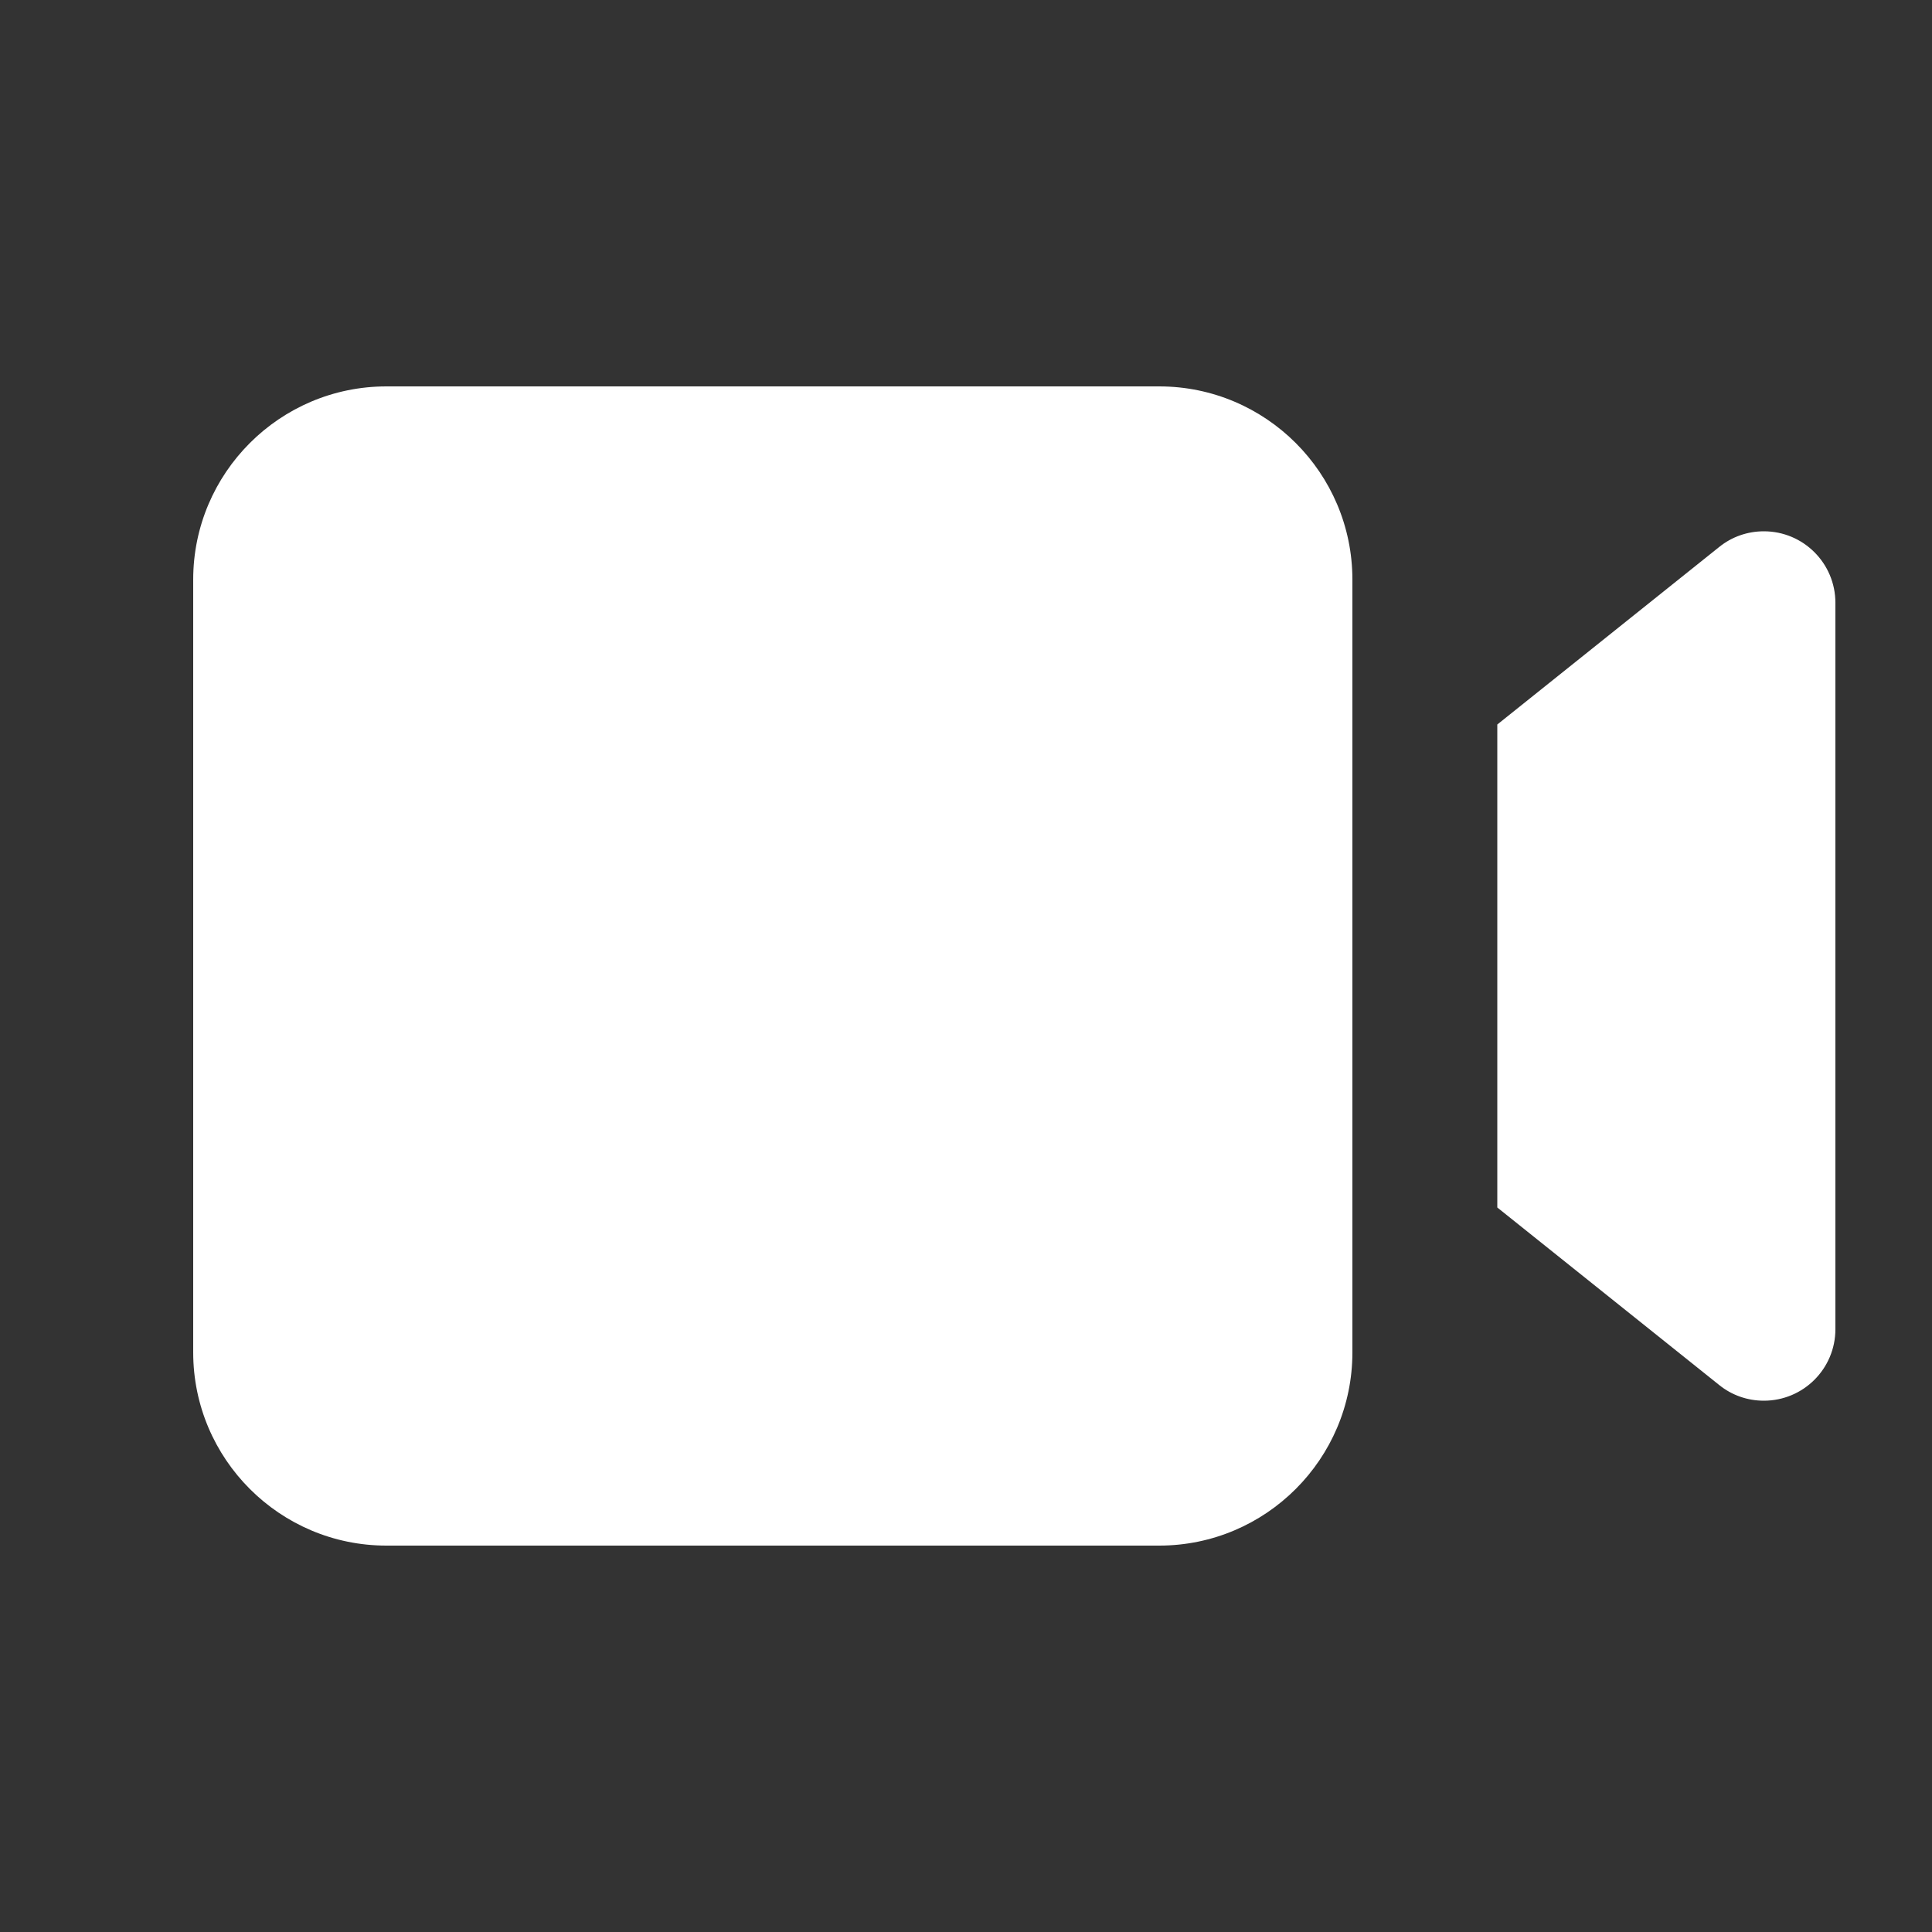
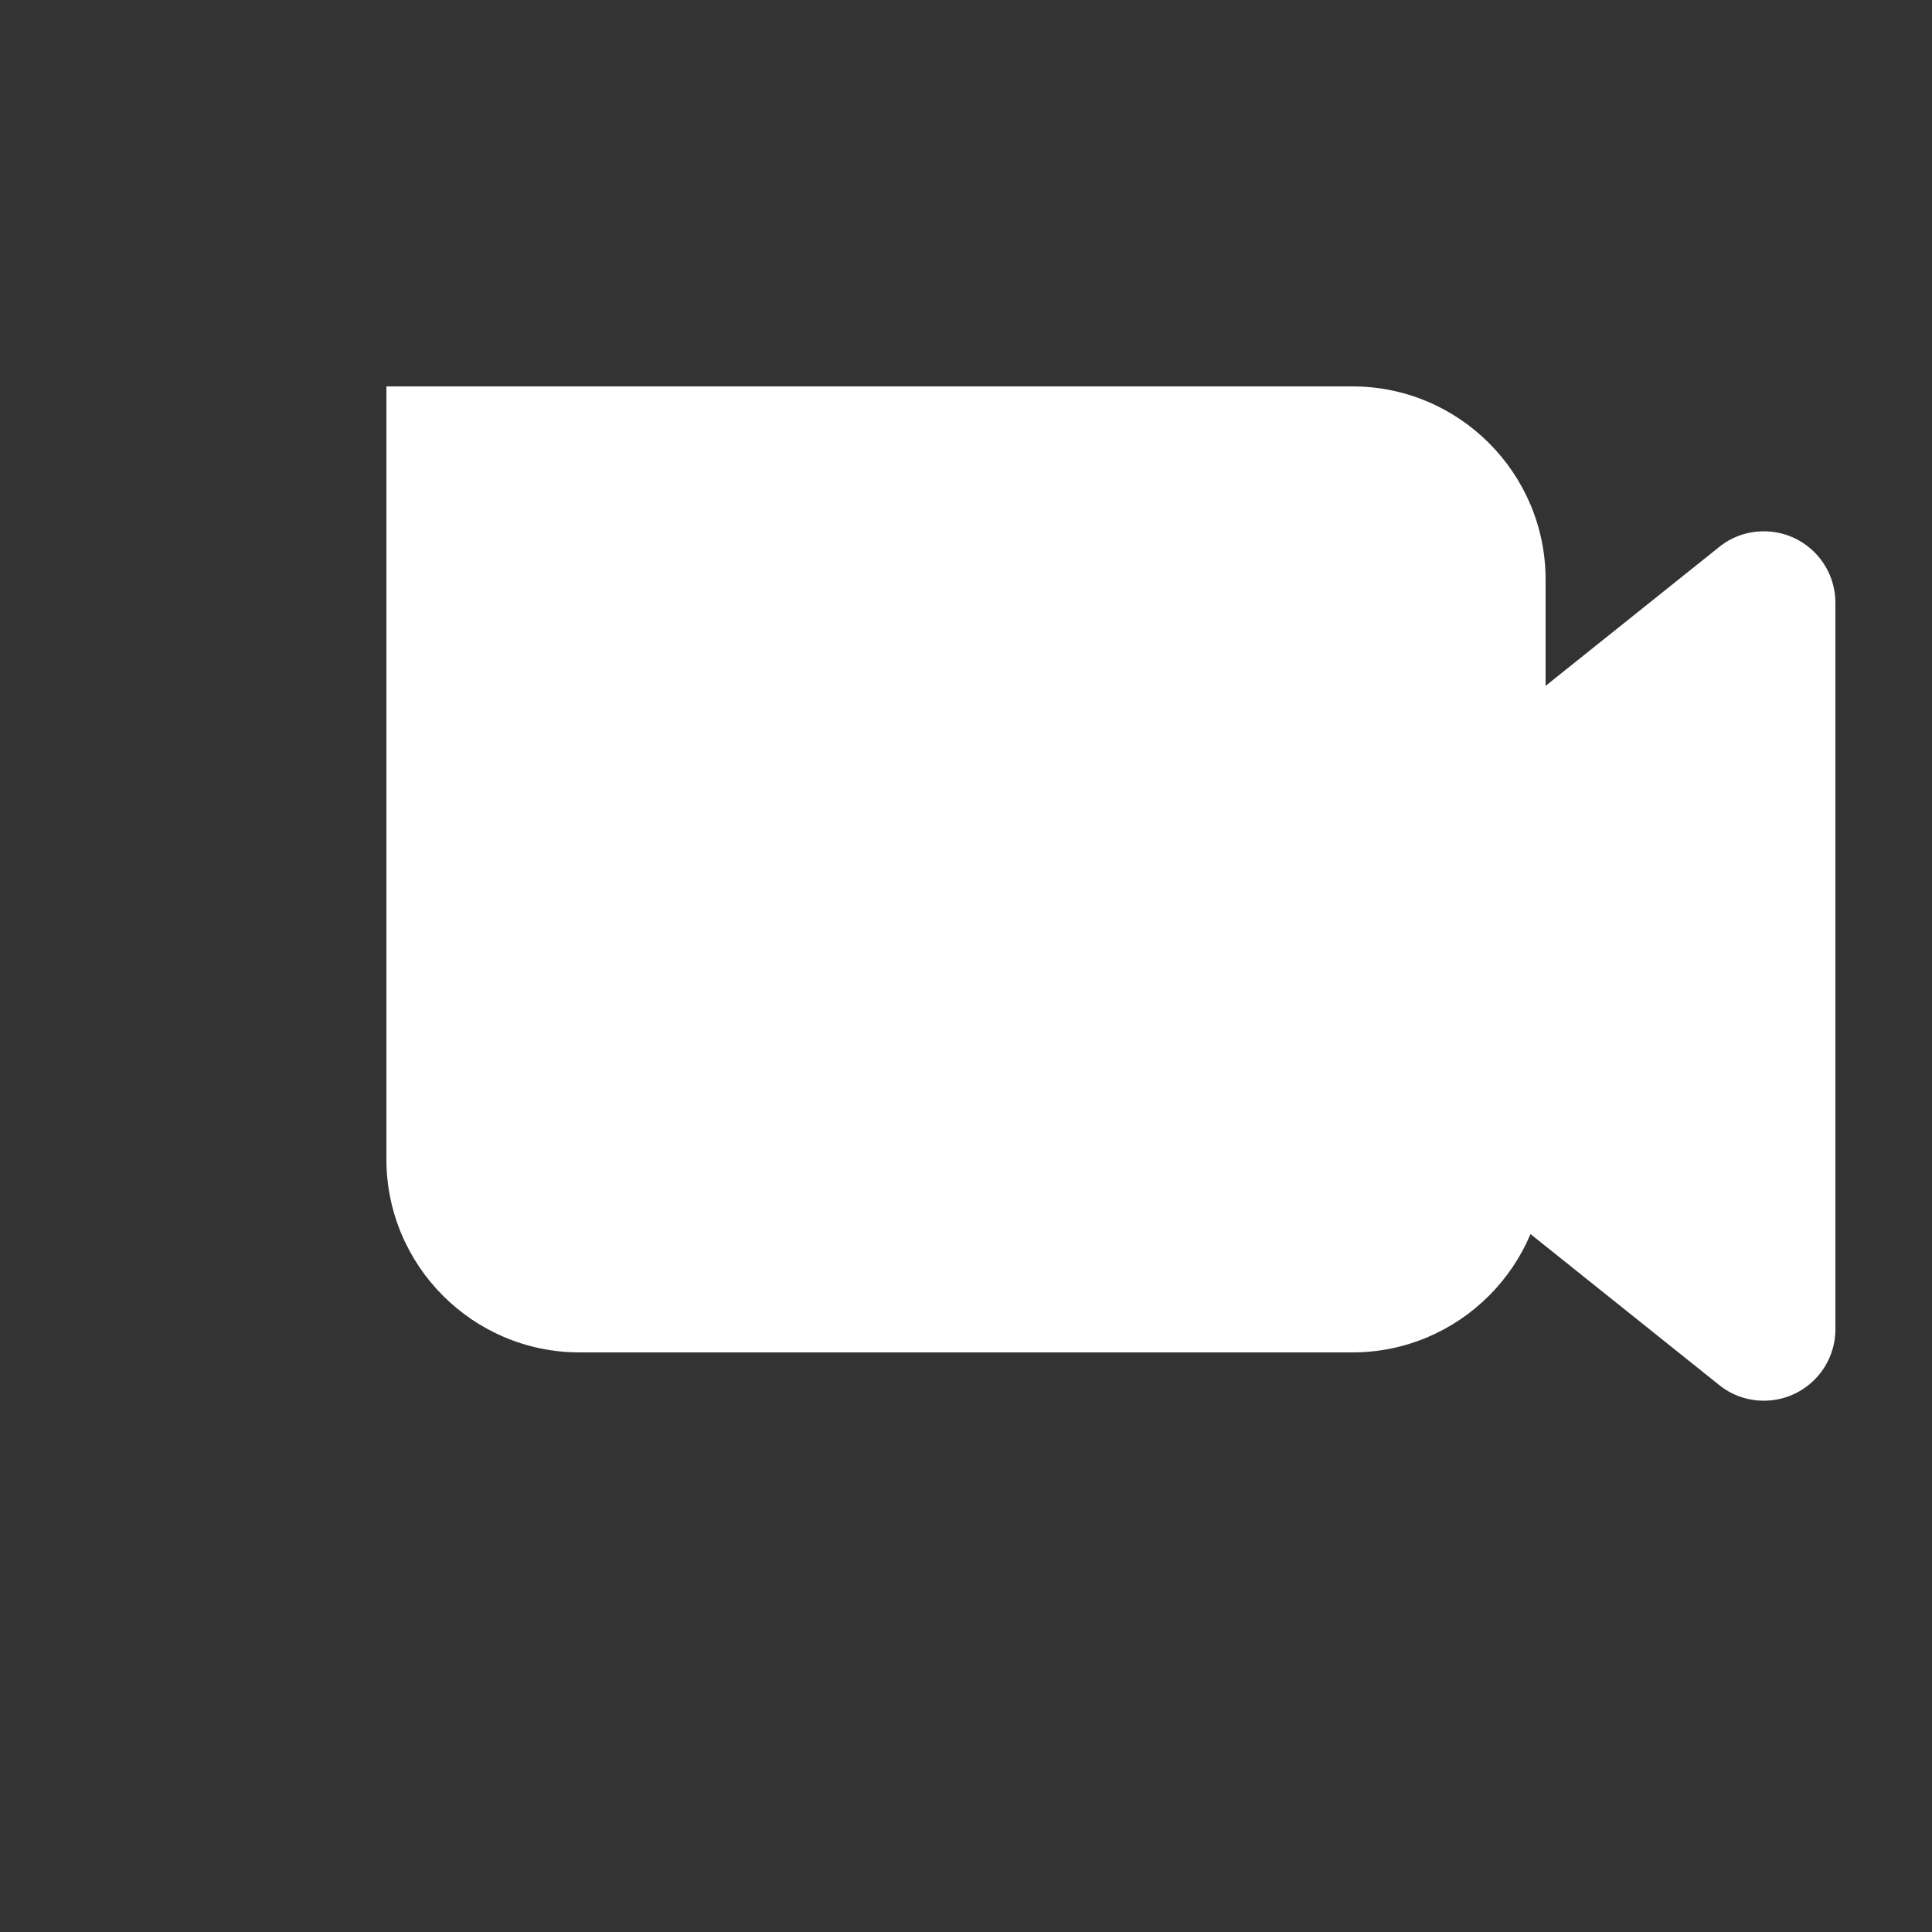
<svg xmlns="http://www.w3.org/2000/svg" version="1.1" id="Calque_1" x="0px" y="0px" viewBox="0 0 640 640" style="enable-background:new 0 0 640 640;" xml:space="preserve">
  <rect x="0" y="0" width="640" height="640" fill="#333333" stroke="none" />
  <style type="text/css">
	.st0{fill:#FFFFFF;}
</style>
-   <path class="st0" d="M128,128c-35.3,0-64,28.7-64,64v256c0,35.3,28.7,64,64,64h256c35.3,0,64-28.7,64-64V192c0-35.3-28.7-64-64-64  H128z M496,400l73.5,58.8c4.2,3.4,9.4,5.2,14.8,5.2c13.1,0,23.7-10.6,23.7-23.7V199.7c0-13.1-10.6-23.7-23.7-23.7  c-5.4,0-10.6,1.8-14.8,5.2L496,240V400z" />
+   <path class="st0" d="M128,128v256c0,35.3,28.7,64,64,64h256c35.3,0,64-28.7,64-64V192c0-35.3-28.7-64-64-64  H128z M496,400l73.5,58.8c4.2,3.4,9.4,5.2,14.8,5.2c13.1,0,23.7-10.6,23.7-23.7V199.7c0-13.1-10.6-23.7-23.7-23.7  c-5.4,0-10.6,1.8-14.8,5.2L496,240V400z" />
</svg>